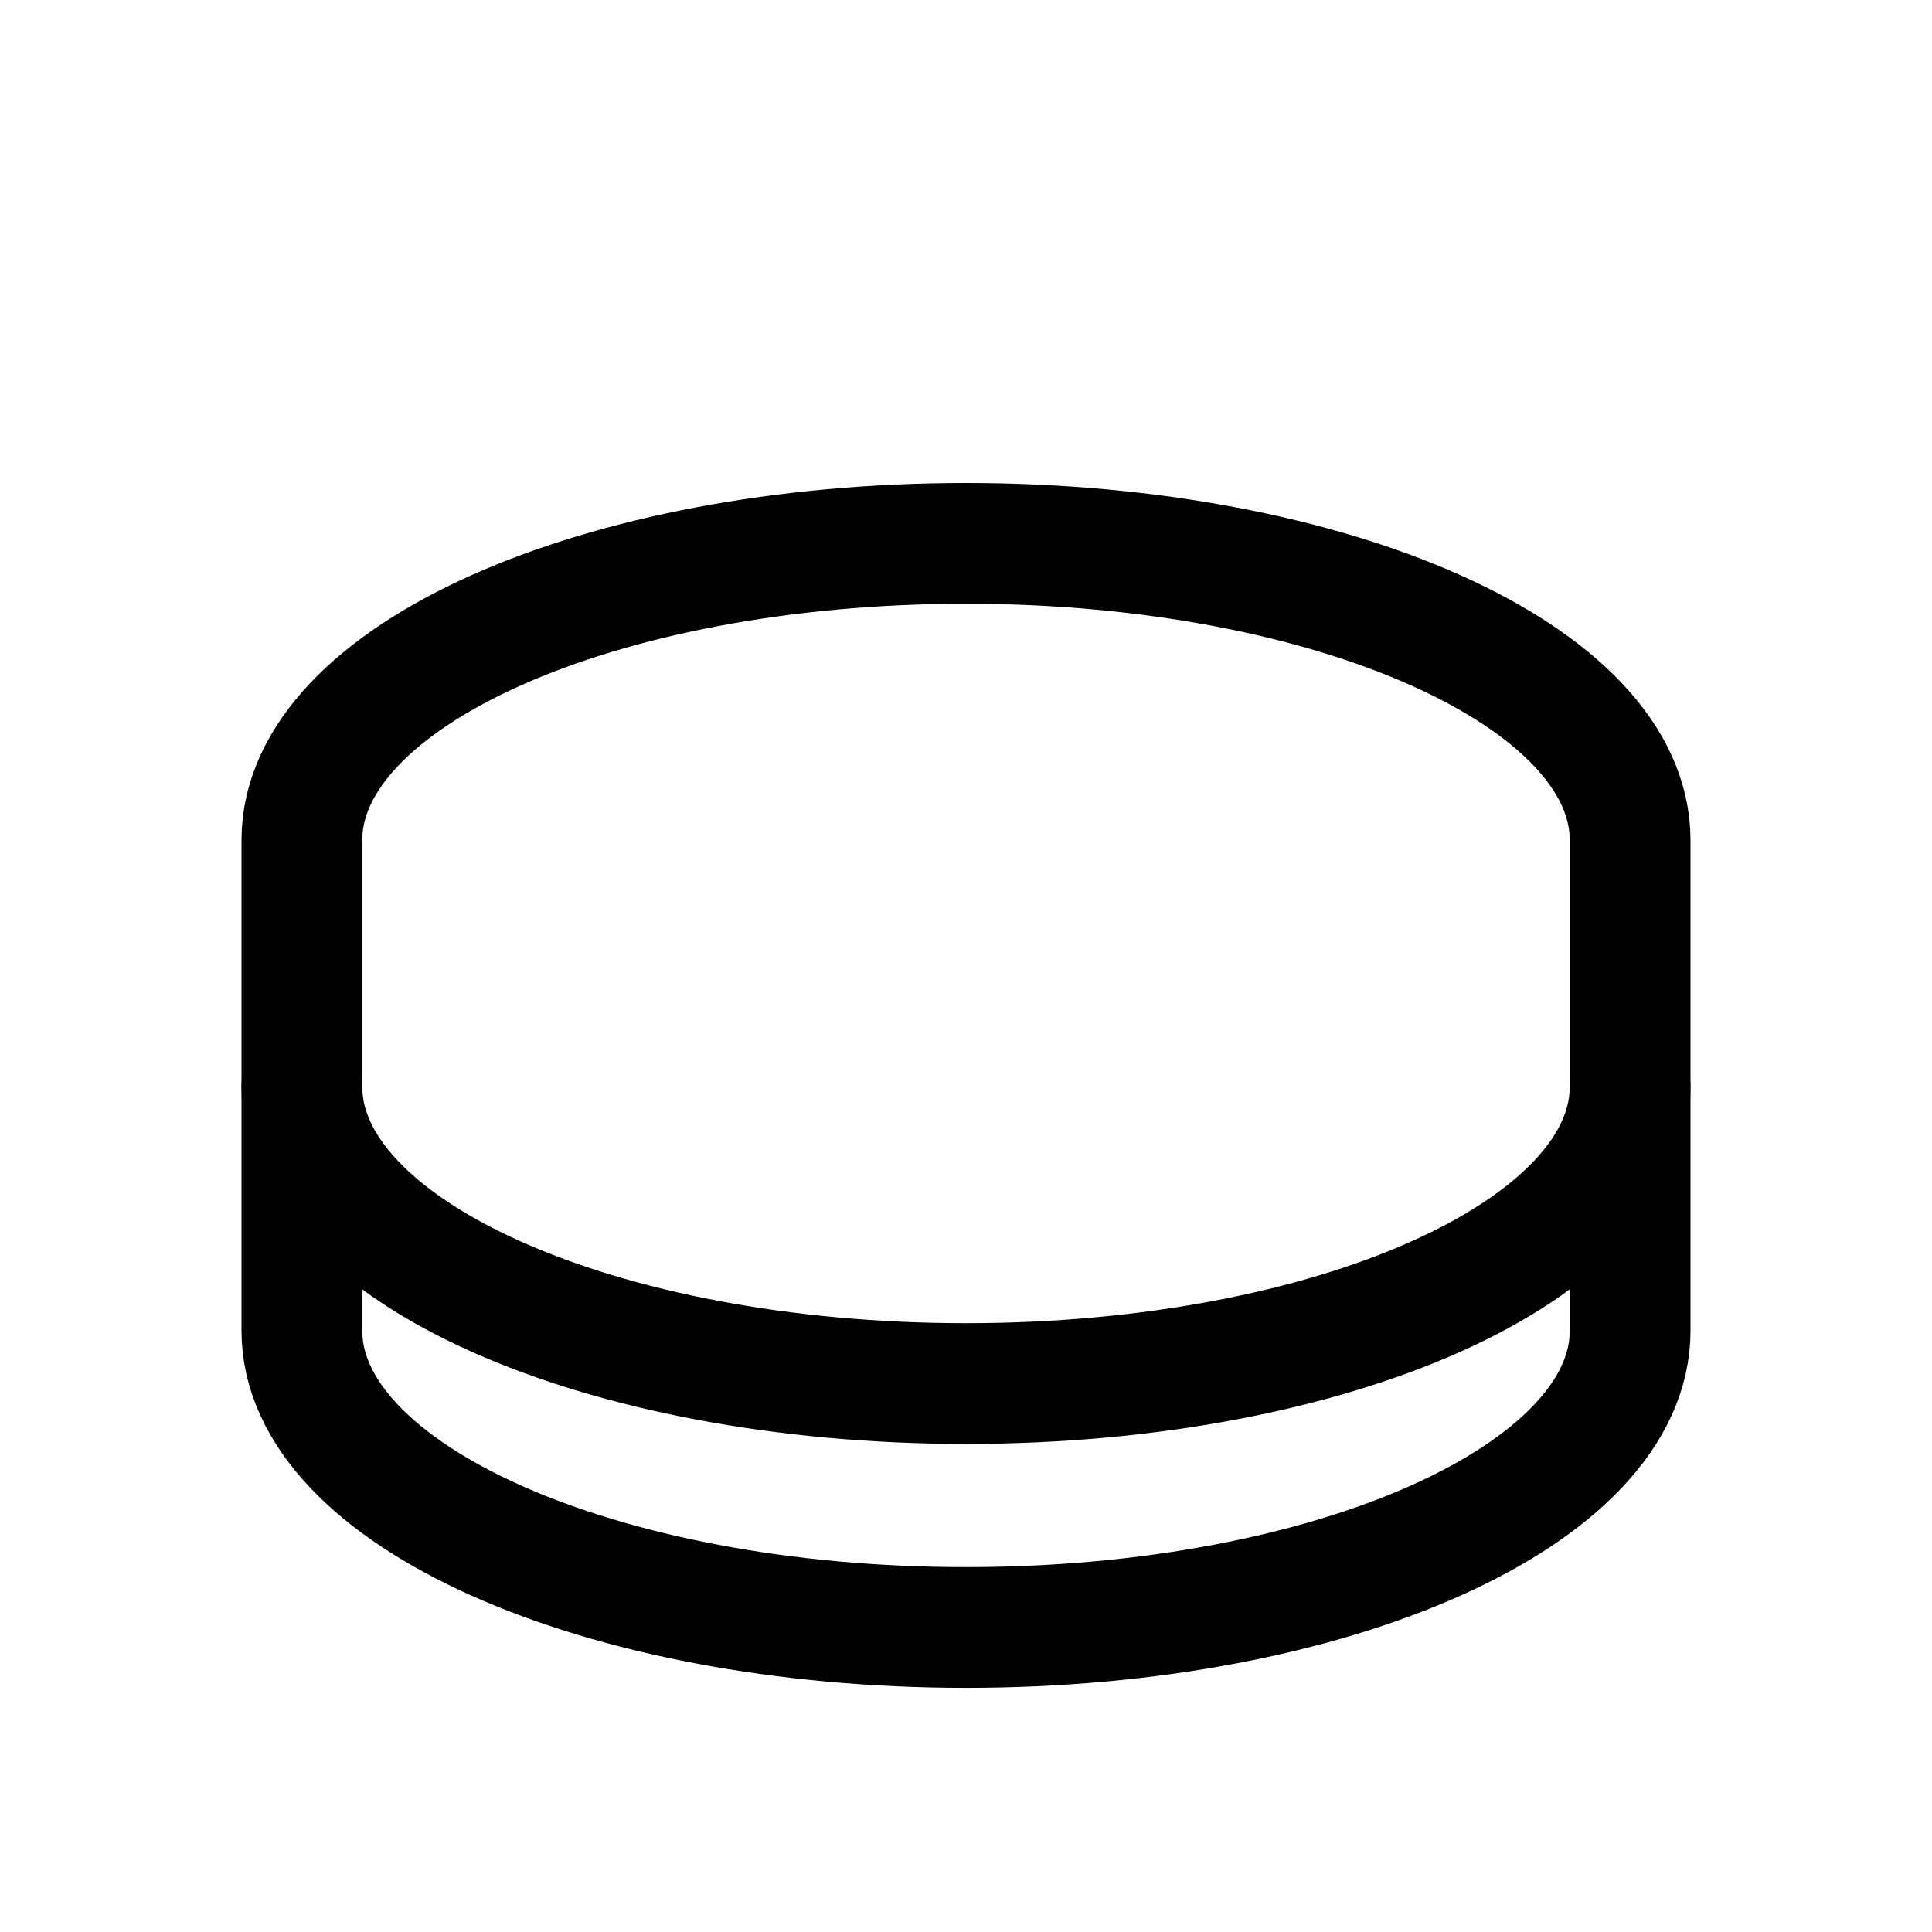
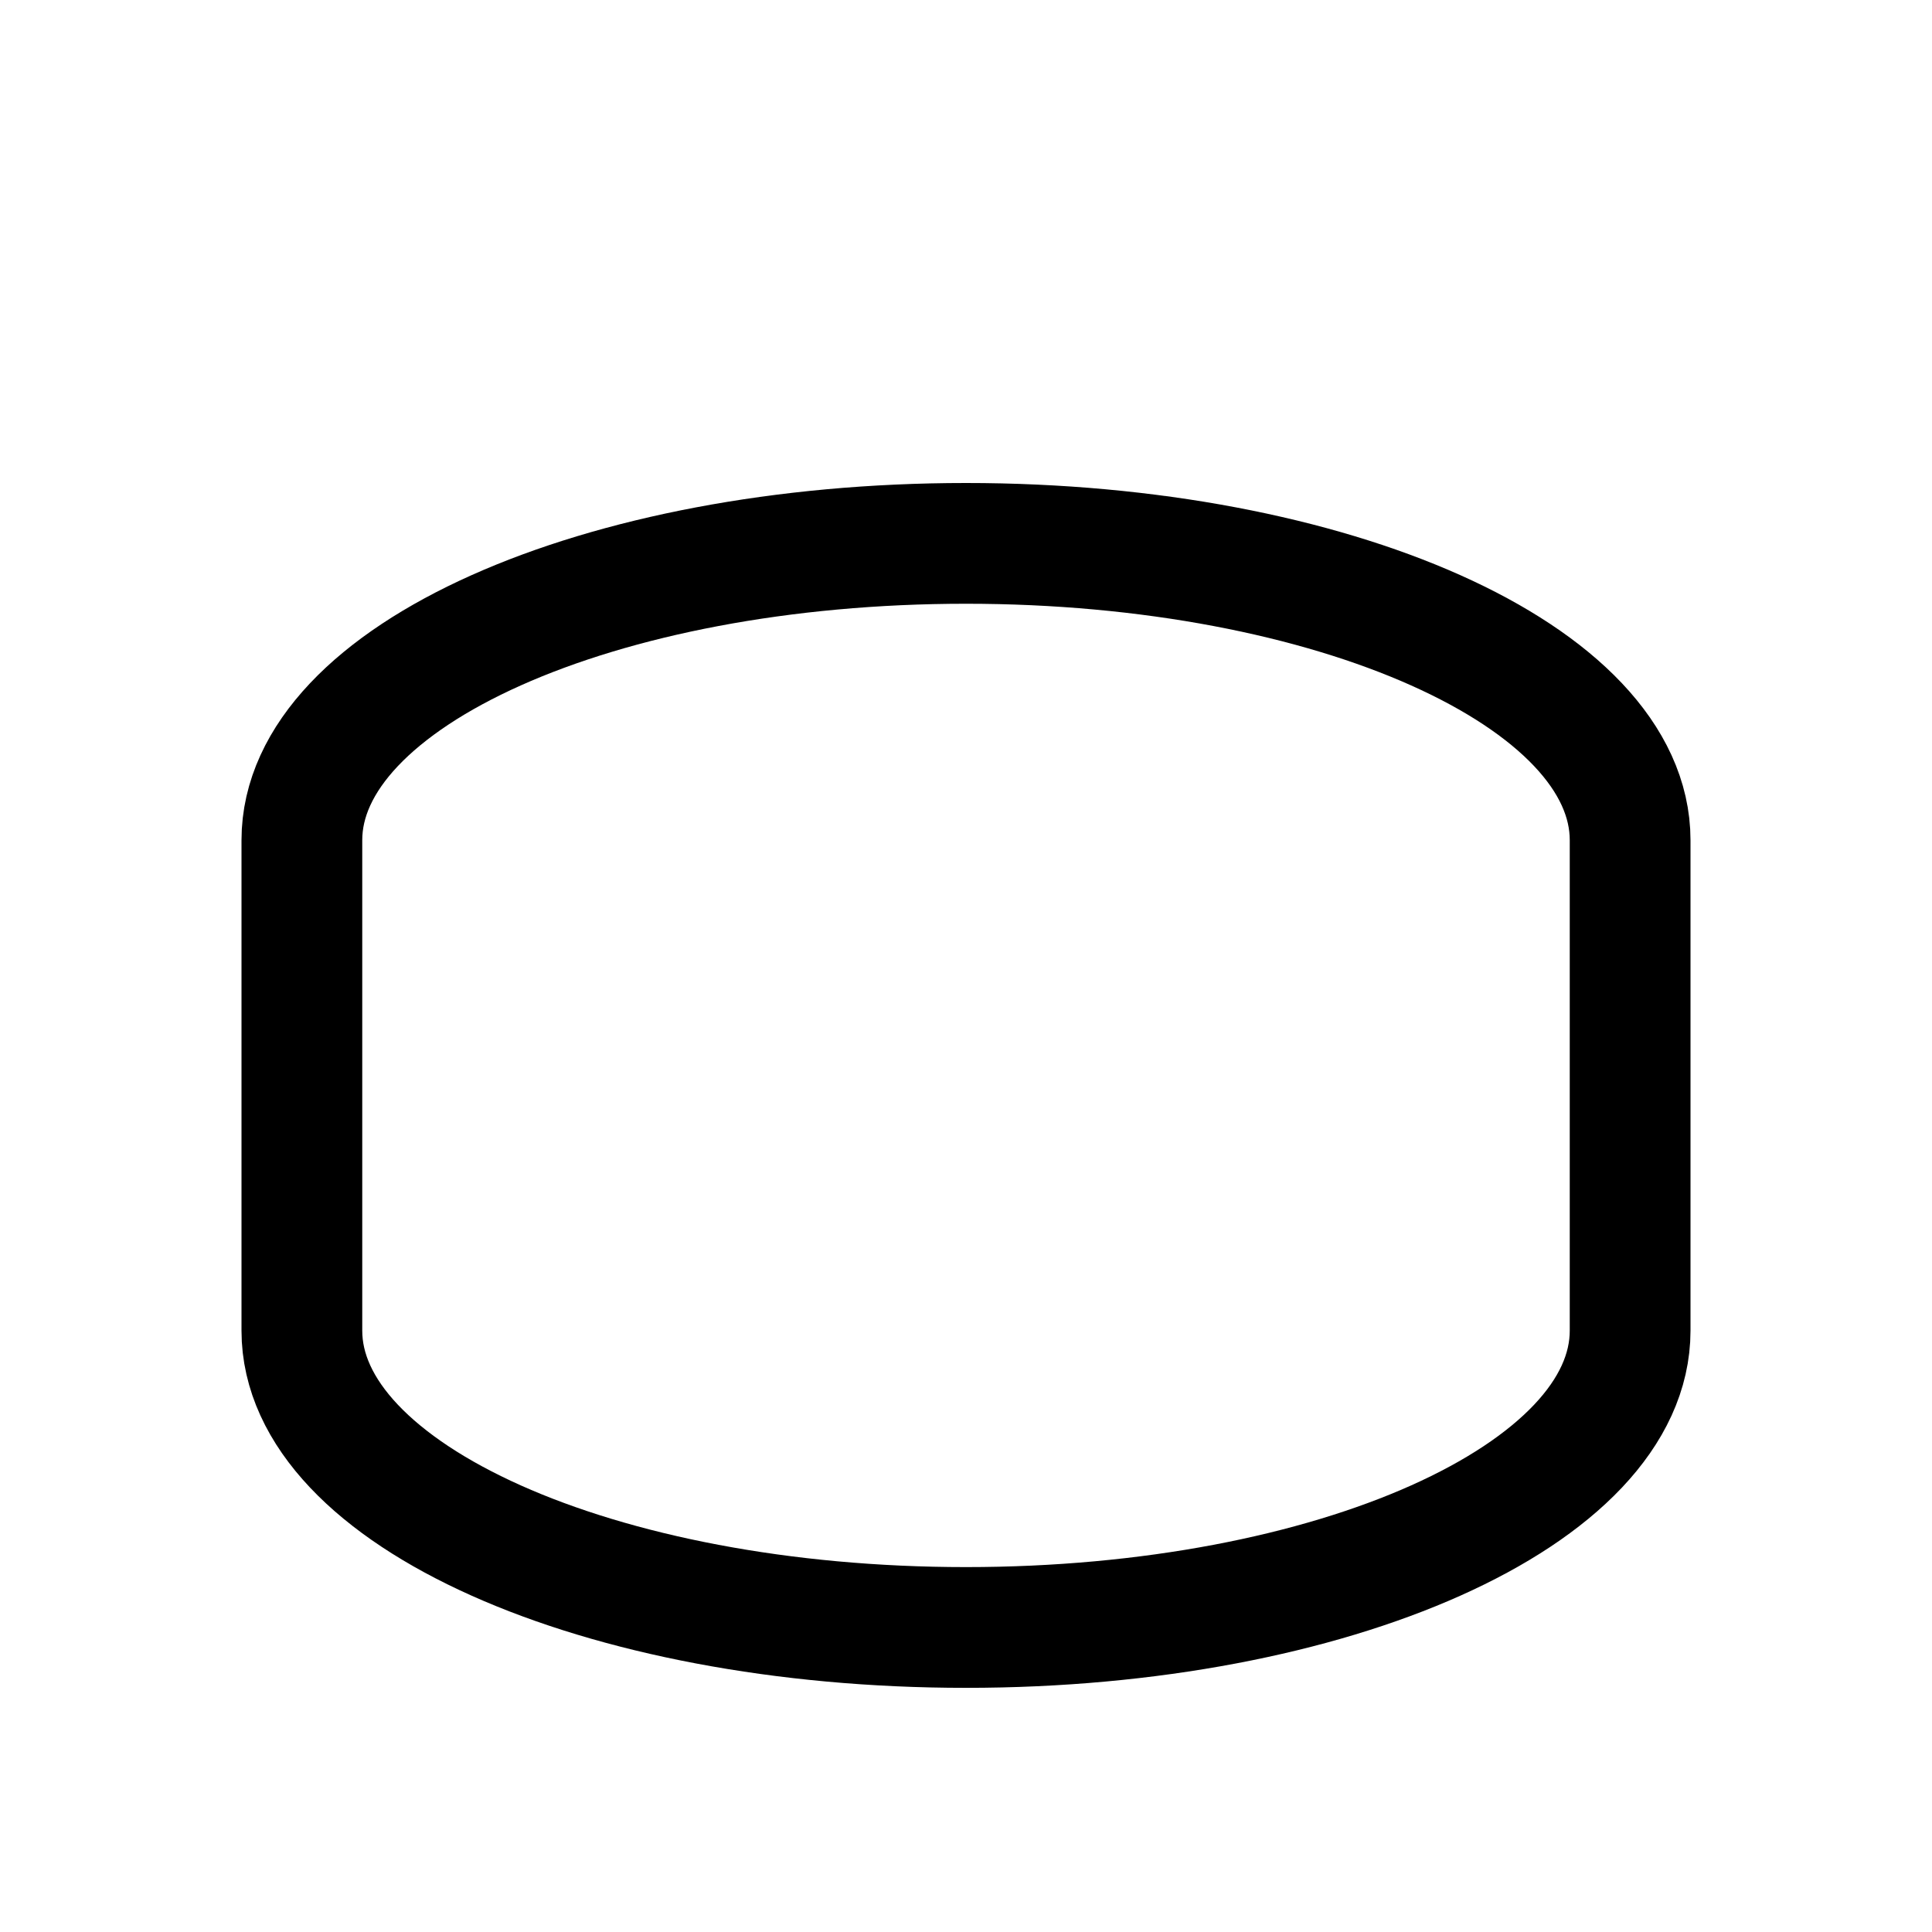
<svg xmlns="http://www.w3.org/2000/svg" viewBox="0 0 24 24" fill="none" stroke="currentColor" stroke-width="1.5" class="h-7 w-7">
  <path stroke-linecap="round" stroke-linejoin="round" d="M12 6.75c-4.563 0-8.25 1.65-8.25 3.687v6.093c0 2.036 3.687 3.687 8.25 3.687s8.25-1.651 8.25-3.687V10.437c0-2.036-3.687-3.687-8.25-3.687z" />
-   <path stroke-linecap="round" stroke-linejoin="round" d="M3.75 13.5c0 2.036 3.687 3.687 8.25 3.687s8.25-1.651 8.25-3.687" />
</svg>